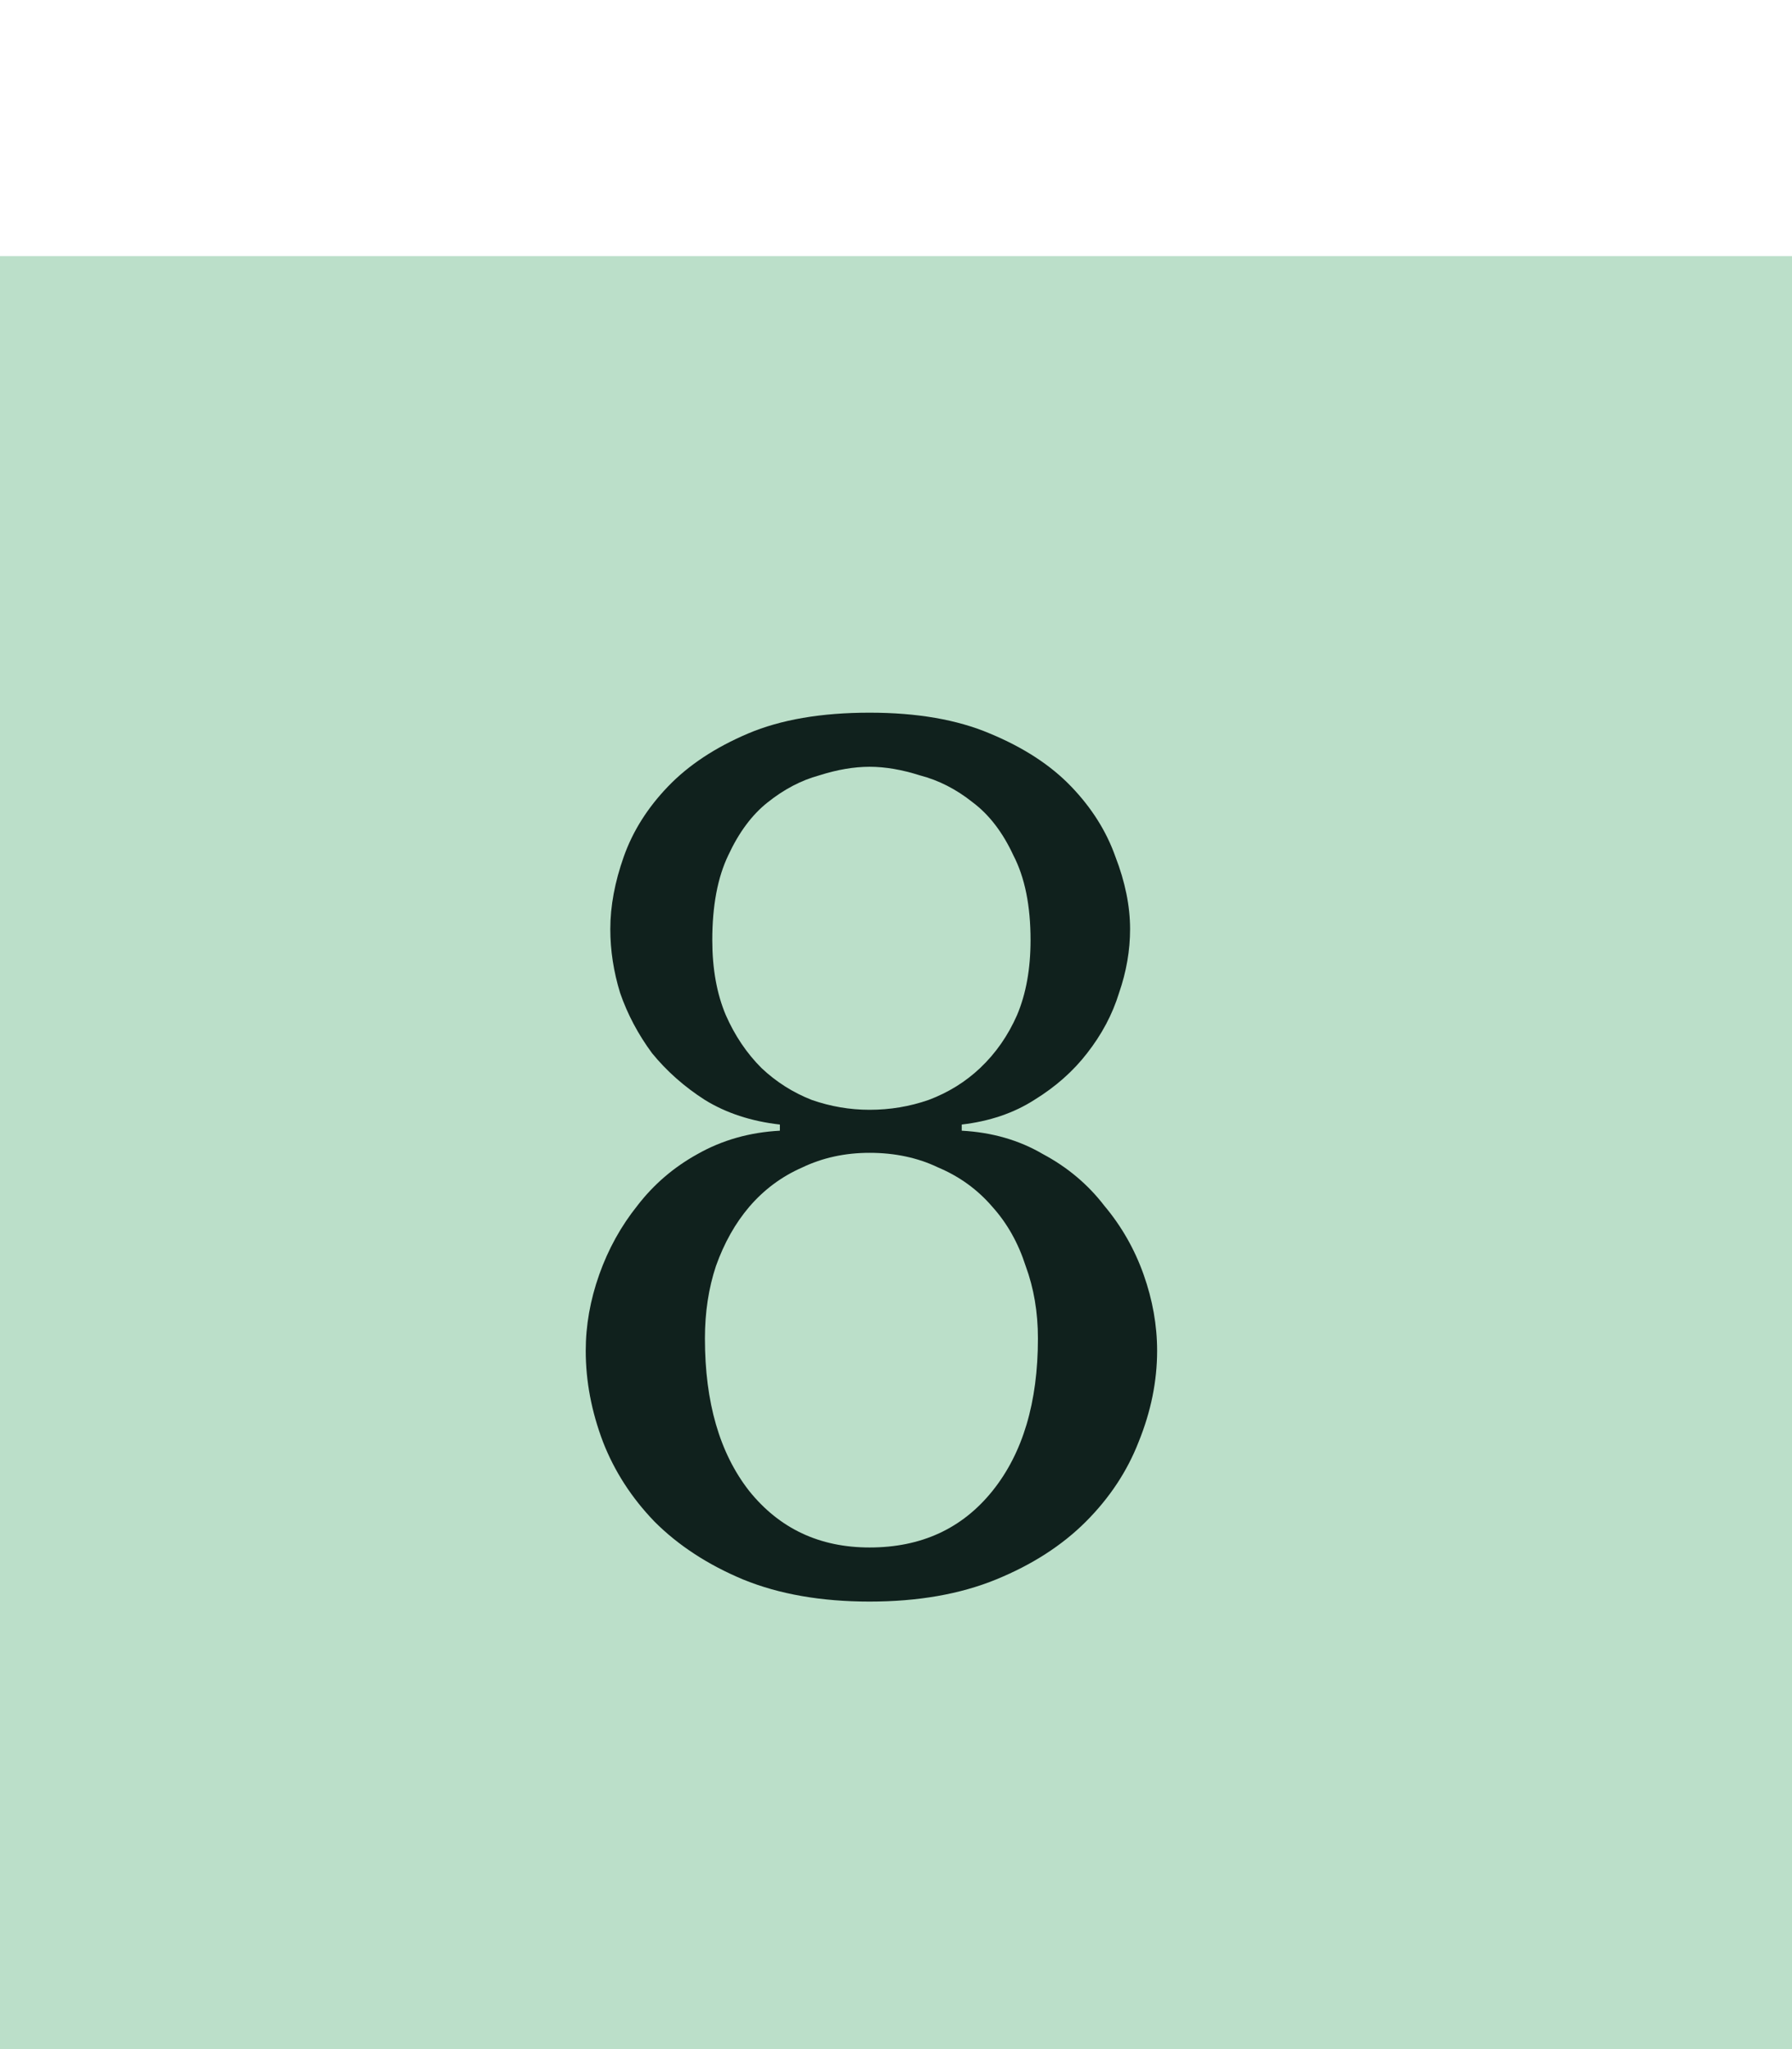
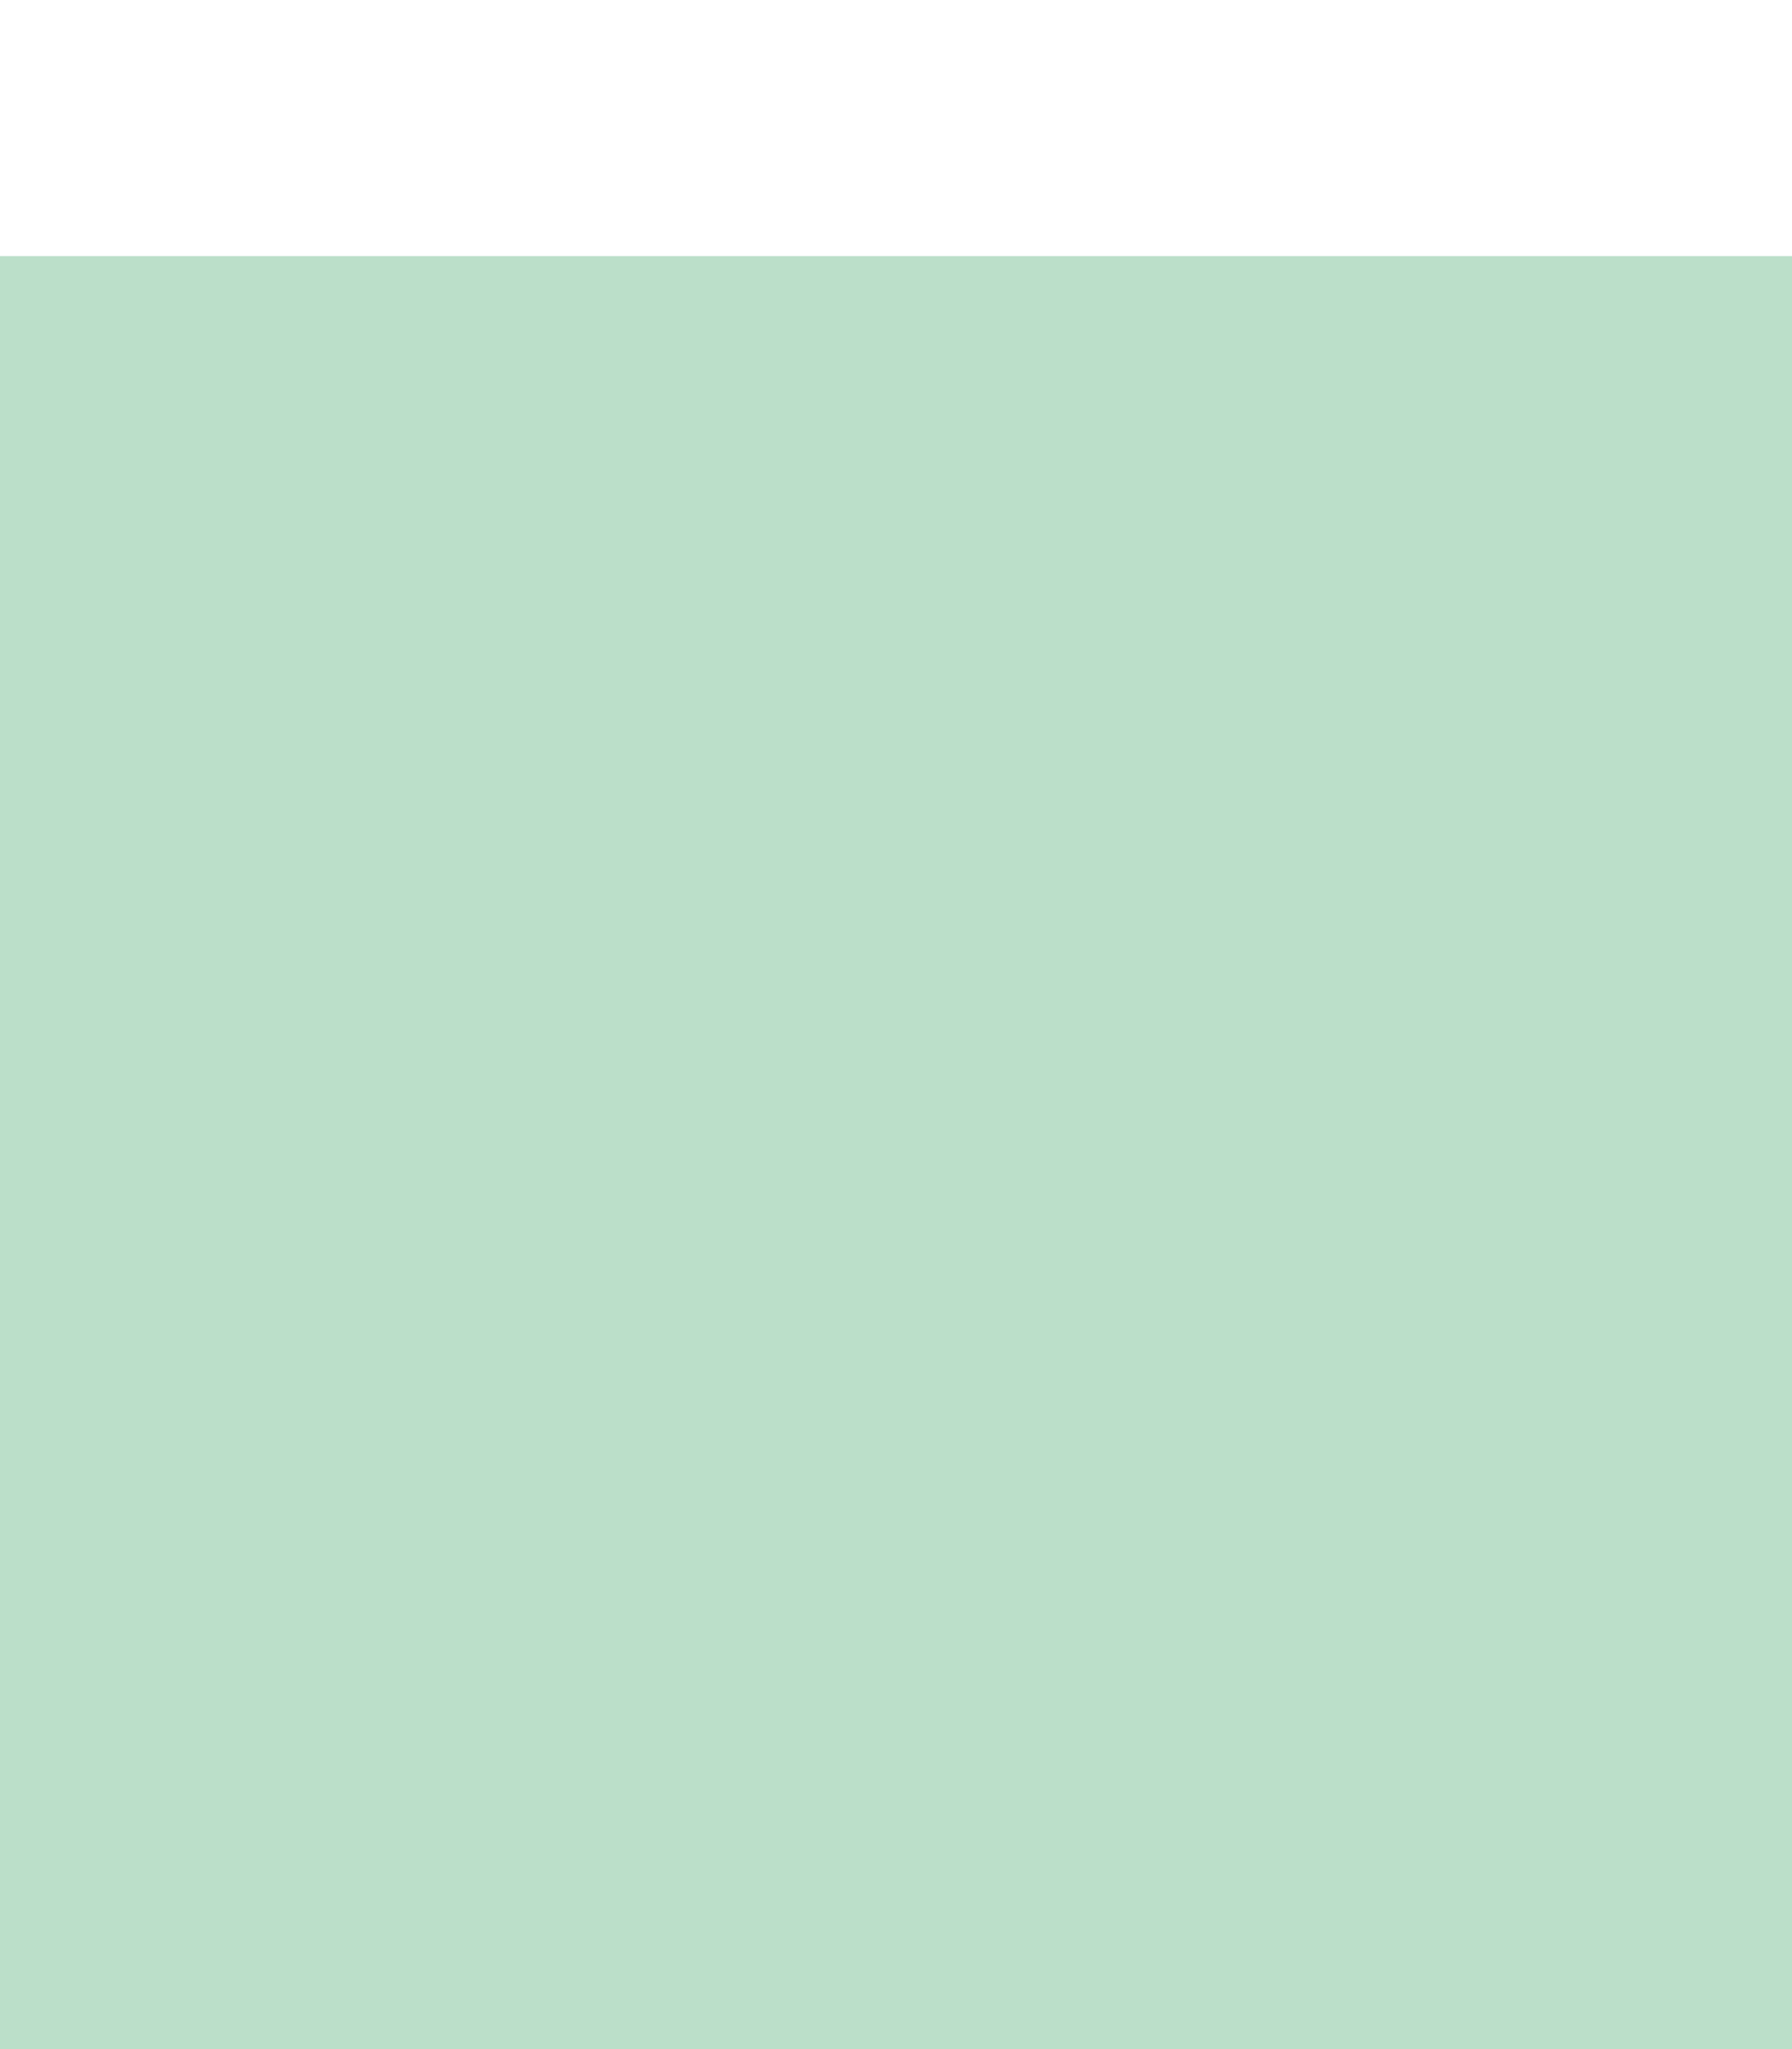
<svg xmlns="http://www.w3.org/2000/svg" width="35" height="40" viewBox="0 0 35 40" fill="none">
  <rect width="35" height="35" transform="translate(0 5)" fill="#BBDFC9" />
-   <path d="M15.232 21.952C14.672 21.888 14.184 21.728 13.768 21.472C13.368 21.216 13.024 20.912 12.736 20.56C12.464 20.192 12.256 19.8 12.112 19.384C11.984 18.968 11.92 18.552 11.92 18.136C11.92 17.688 12.008 17.216 12.184 16.72C12.36 16.224 12.648 15.768 13.048 15.352C13.448 14.936 13.968 14.592 14.608 14.32C15.248 14.048 16.04 13.912 16.984 13.912C17.912 13.912 18.696 14.048 19.336 14.32C19.992 14.592 20.52 14.936 20.92 15.352C21.32 15.768 21.608 16.224 21.784 16.72C21.976 17.216 22.072 17.688 22.072 18.136C22.072 18.552 22 18.968 21.856 19.384C21.728 19.8 21.52 20.192 21.232 20.56C20.96 20.912 20.616 21.216 20.2 21.472C19.8 21.728 19.328 21.888 18.784 21.952V22.072C19.376 22.104 19.904 22.256 20.368 22.528C20.848 22.784 21.248 23.12 21.568 23.536C21.904 23.936 22.16 24.384 22.336 24.88C22.512 25.376 22.6 25.872 22.6 26.368C22.6 26.96 22.48 27.552 22.24 28.144C22.016 28.72 21.672 29.24 21.208 29.704C20.744 30.168 20.16 30.544 19.456 30.832C18.752 31.12 17.928 31.264 16.984 31.264C16.04 31.264 15.216 31.12 14.512 30.832C13.824 30.544 13.248 30.168 12.784 29.704C12.336 29.24 12 28.72 11.776 28.144C11.552 27.552 11.44 26.96 11.44 26.368C11.44 25.872 11.528 25.376 11.704 24.88C11.88 24.384 12.128 23.936 12.448 23.536C12.768 23.12 13.16 22.784 13.624 22.528C14.104 22.256 14.64 22.104 15.232 22.072V21.952ZM16.984 21.664C17.384 21.664 17.768 21.6 18.136 21.472C18.52 21.328 18.856 21.12 19.144 20.848C19.448 20.56 19.688 20.216 19.864 19.816C20.04 19.4 20.128 18.912 20.128 18.352C20.128 17.68 20.016 17.128 19.792 16.696C19.584 16.248 19.32 15.904 19 15.664C18.68 15.408 18.336 15.232 17.968 15.136C17.616 15.024 17.288 14.968 16.984 14.968C16.68 14.968 16.352 15.024 16 15.136C15.648 15.232 15.312 15.408 14.992 15.664C14.688 15.904 14.432 16.248 14.224 16.696C14.016 17.128 13.912 17.68 13.912 18.352C13.912 18.912 14 19.4 14.176 19.816C14.352 20.216 14.584 20.56 14.872 20.848C15.16 21.12 15.488 21.328 15.856 21.472C16.224 21.6 16.6 21.664 16.984 21.664ZM16.984 22.504C16.504 22.504 16.064 22.6 15.664 22.792C15.264 22.968 14.92 23.224 14.632 23.56C14.36 23.88 14.144 24.264 13.984 24.712C13.84 25.144 13.768 25.616 13.768 26.128C13.768 27.376 14.056 28.368 14.632 29.104C15.224 29.84 16.008 30.208 16.984 30.208C17.992 30.208 18.792 29.84 19.384 29.104C19.976 28.368 20.272 27.376 20.272 26.128C20.272 25.616 20.192 25.144 20.032 24.712C19.888 24.264 19.672 23.88 19.384 23.56C19.096 23.224 18.744 22.968 18.328 22.792C17.928 22.6 17.48 22.504 16.984 22.504Z" fill="#10211D" />
</svg>